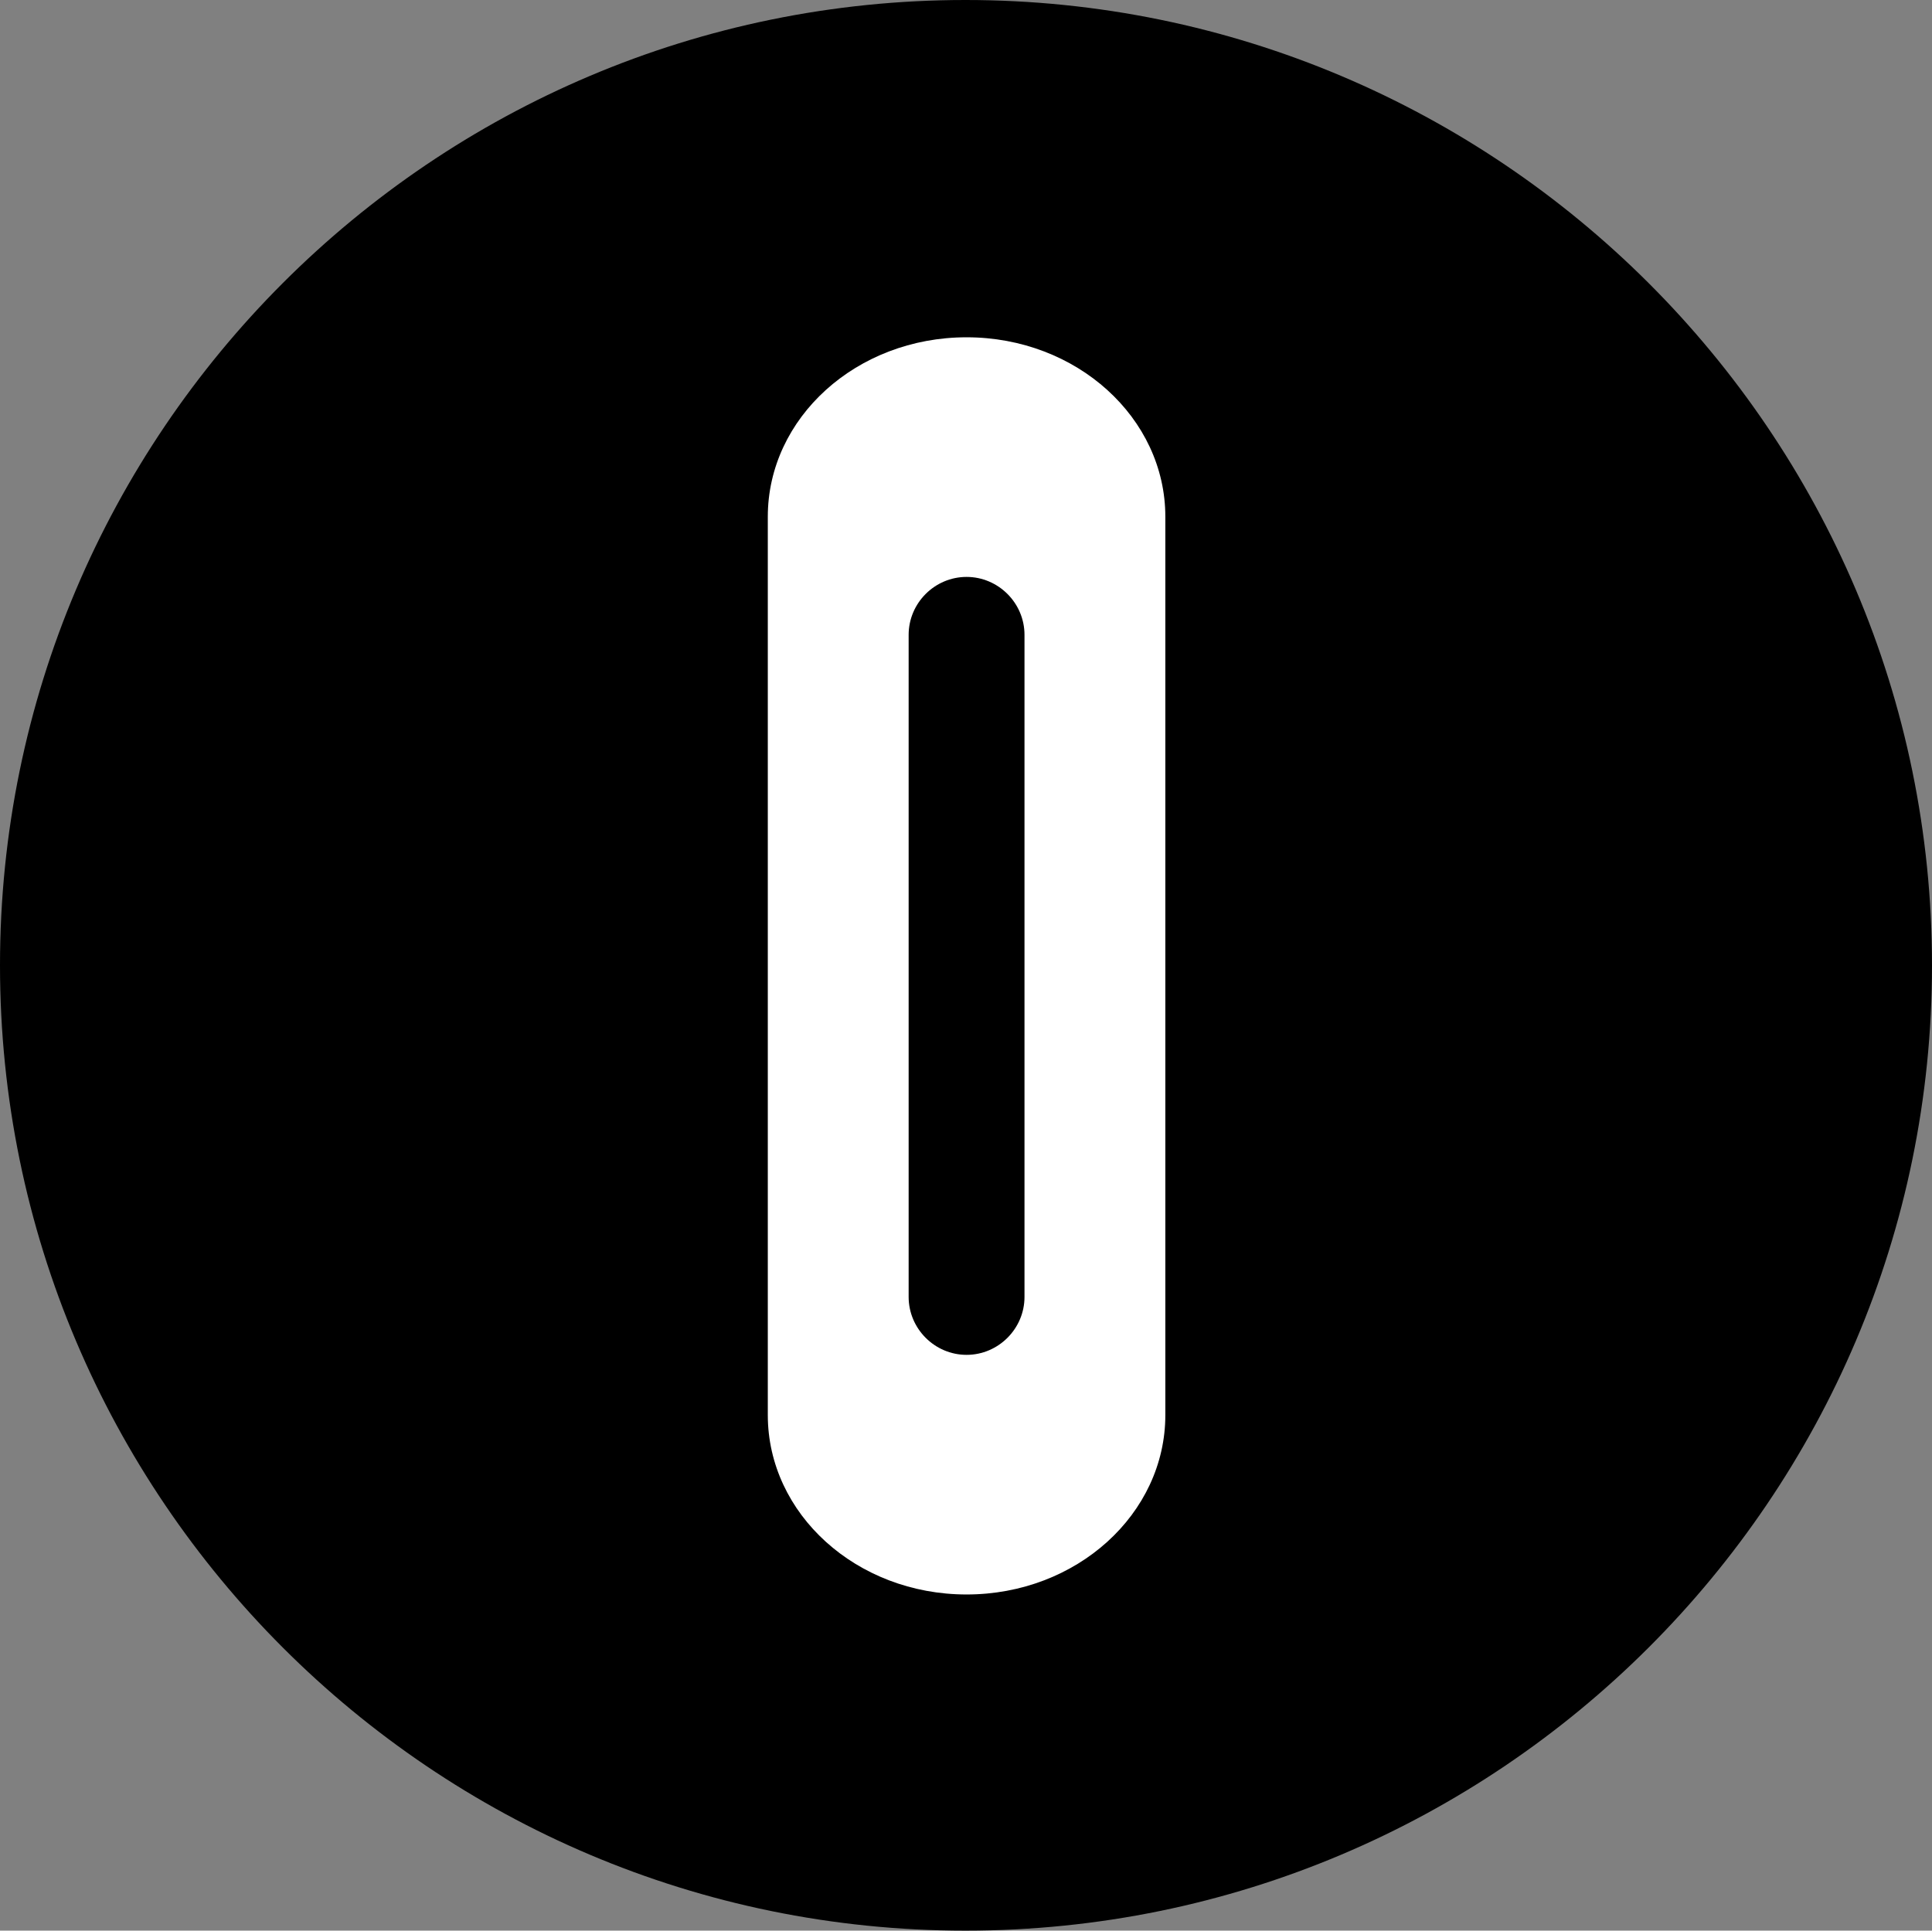
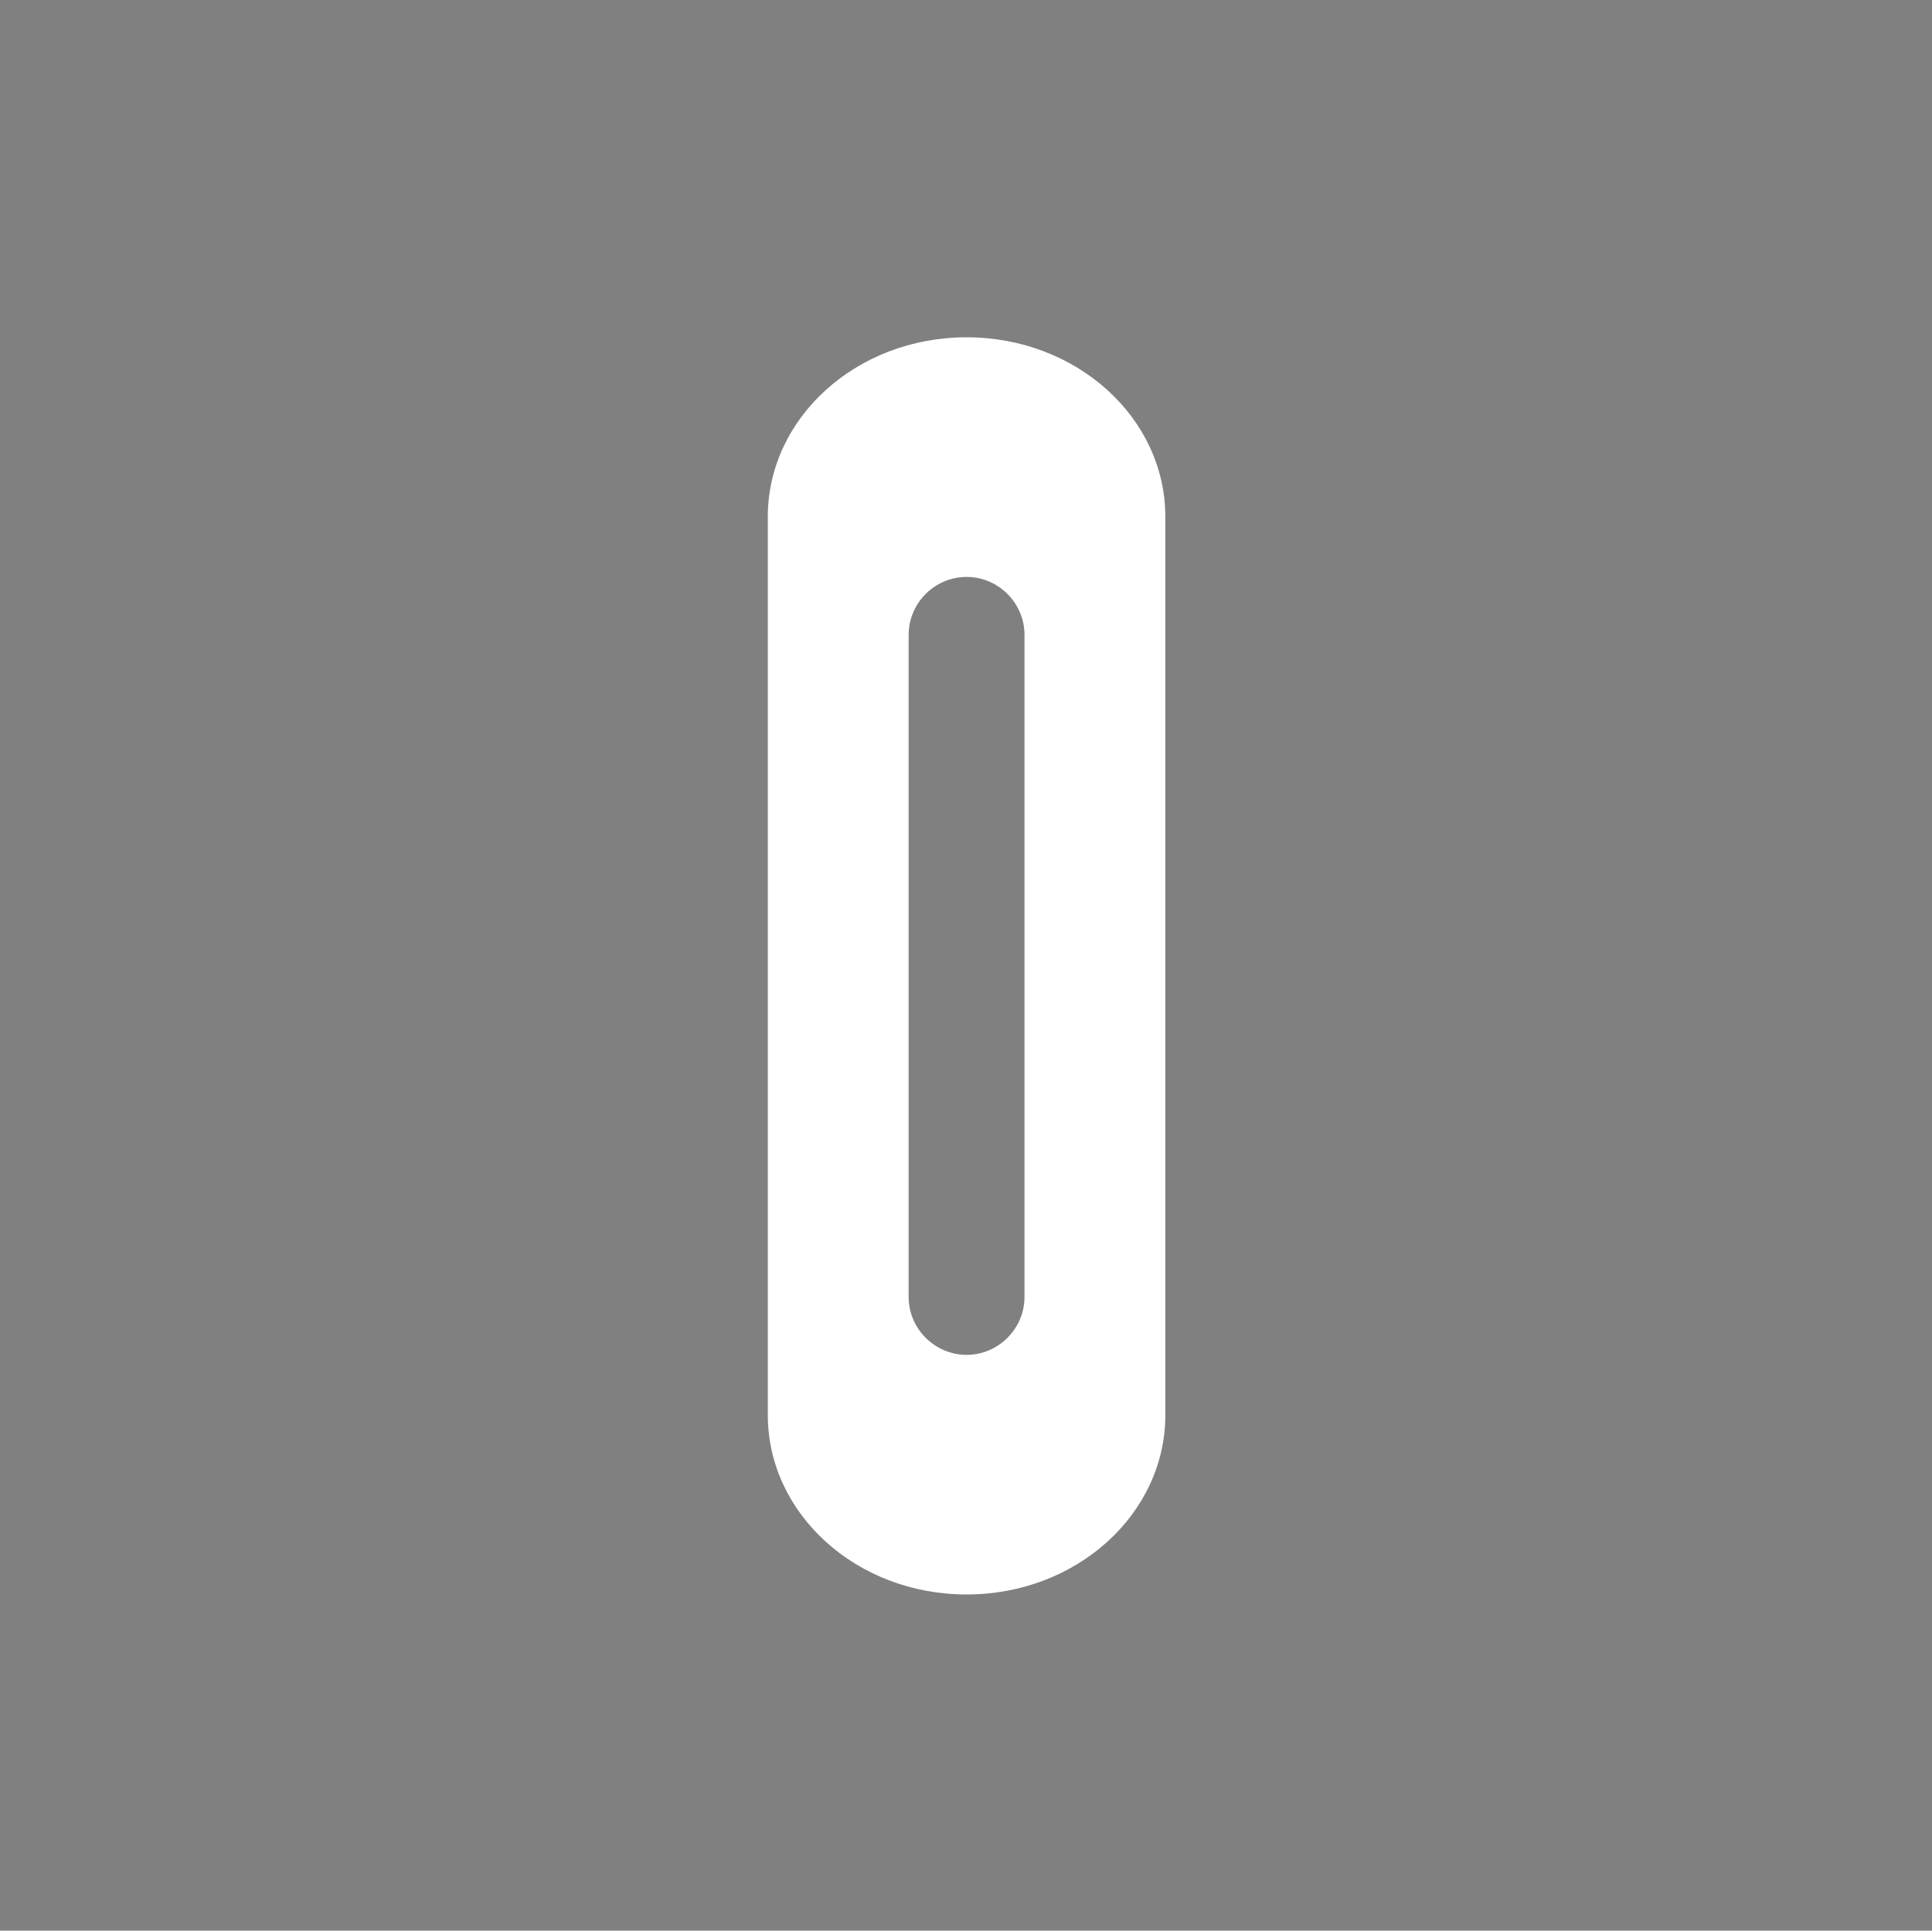
<svg xmlns="http://www.w3.org/2000/svg" id="_图层_1" data-name="图层 1" viewBox="0 0 17.01 17">
  <rect x="0" y="0" width="17.01" height="17" fill="#808080" stroke="none" />
  <g id="icon-5">
-     <path d="m0,8.5c0,4.69,3.81,8.5,8.5,8.5s8.51-3.81,8.51-8.5S13.19,0,8.5,0,0,3.81,0,8.5" style="fill: #000; stroke-width: 0px;" />
    <path d="m6.76,4.55v7.91c0,.87.78,1.58,1.75,1.58s1.75-.71,1.75-1.58v-7.91c0-.87-.78-1.58-1.75-1.58s-1.75.71-1.75,1.58Zm2.26,1.04v5.83c0,.28-.23.51-.51.51s-.51-.23-.51-.51v-5.83c0-.28.23-.51.51-.51s.51.23.51.51Z" style="fill: #fff; stroke-width: 0px;" />
  </g>
</svg>